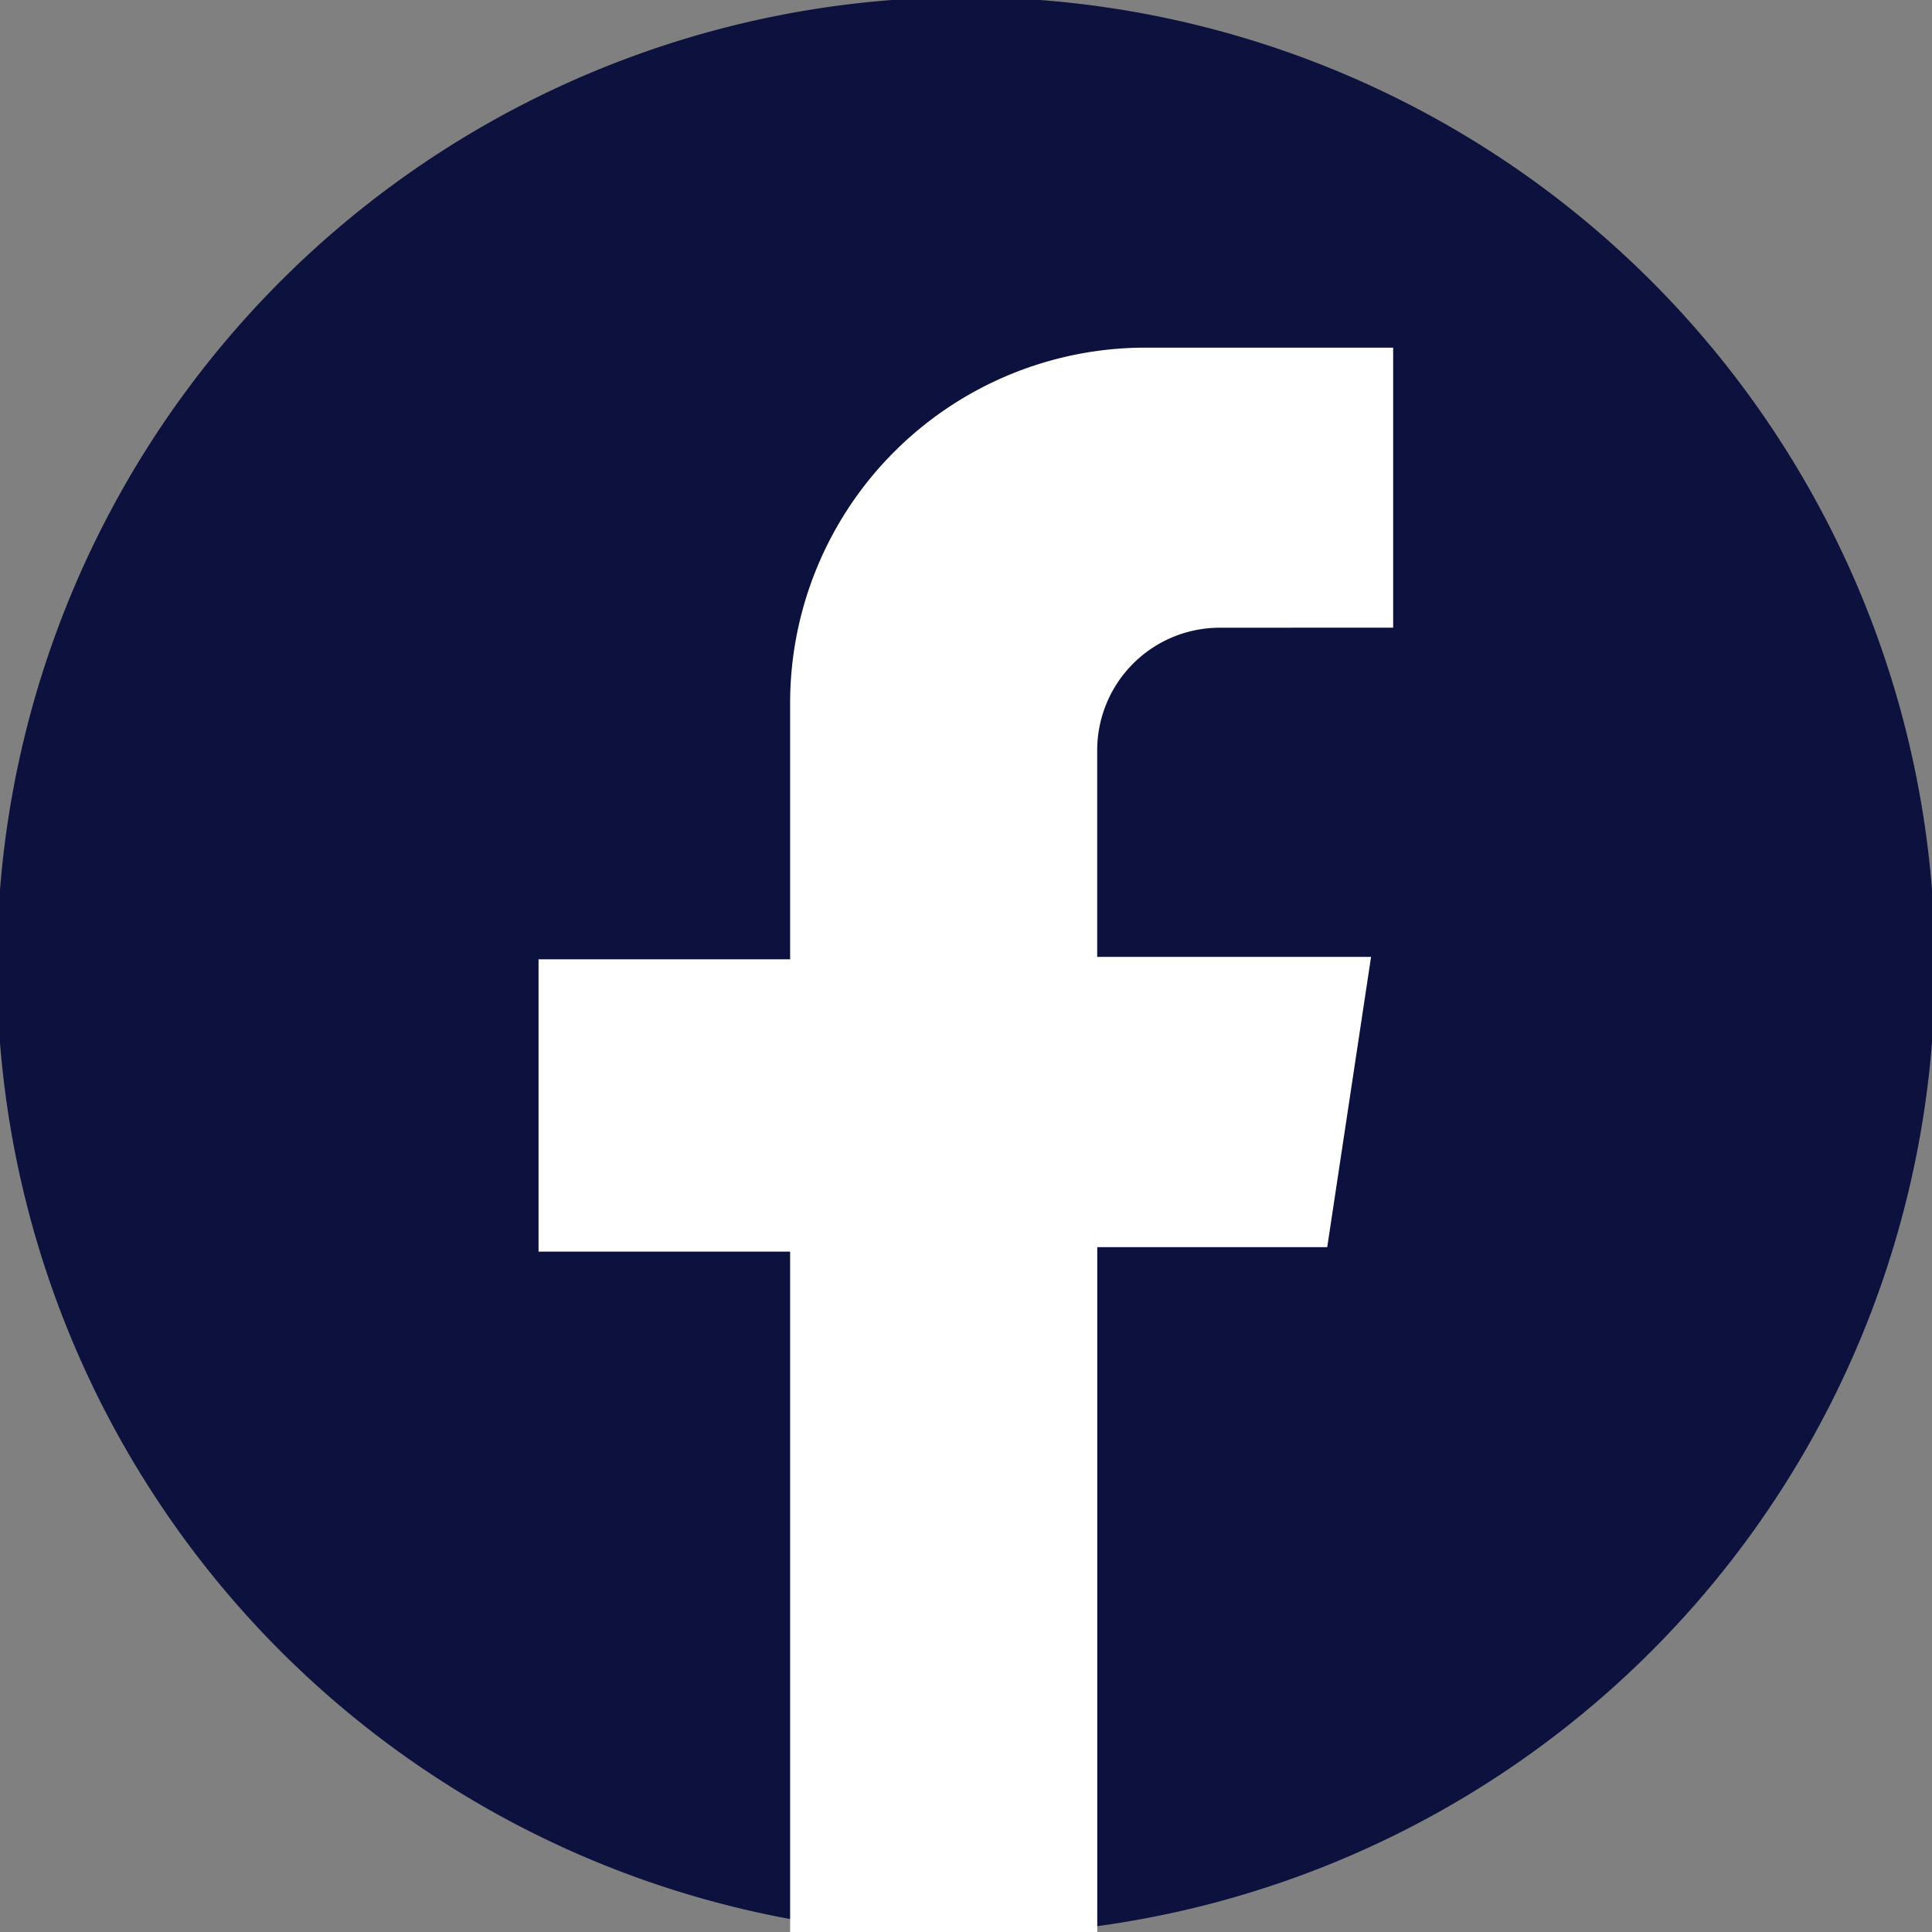
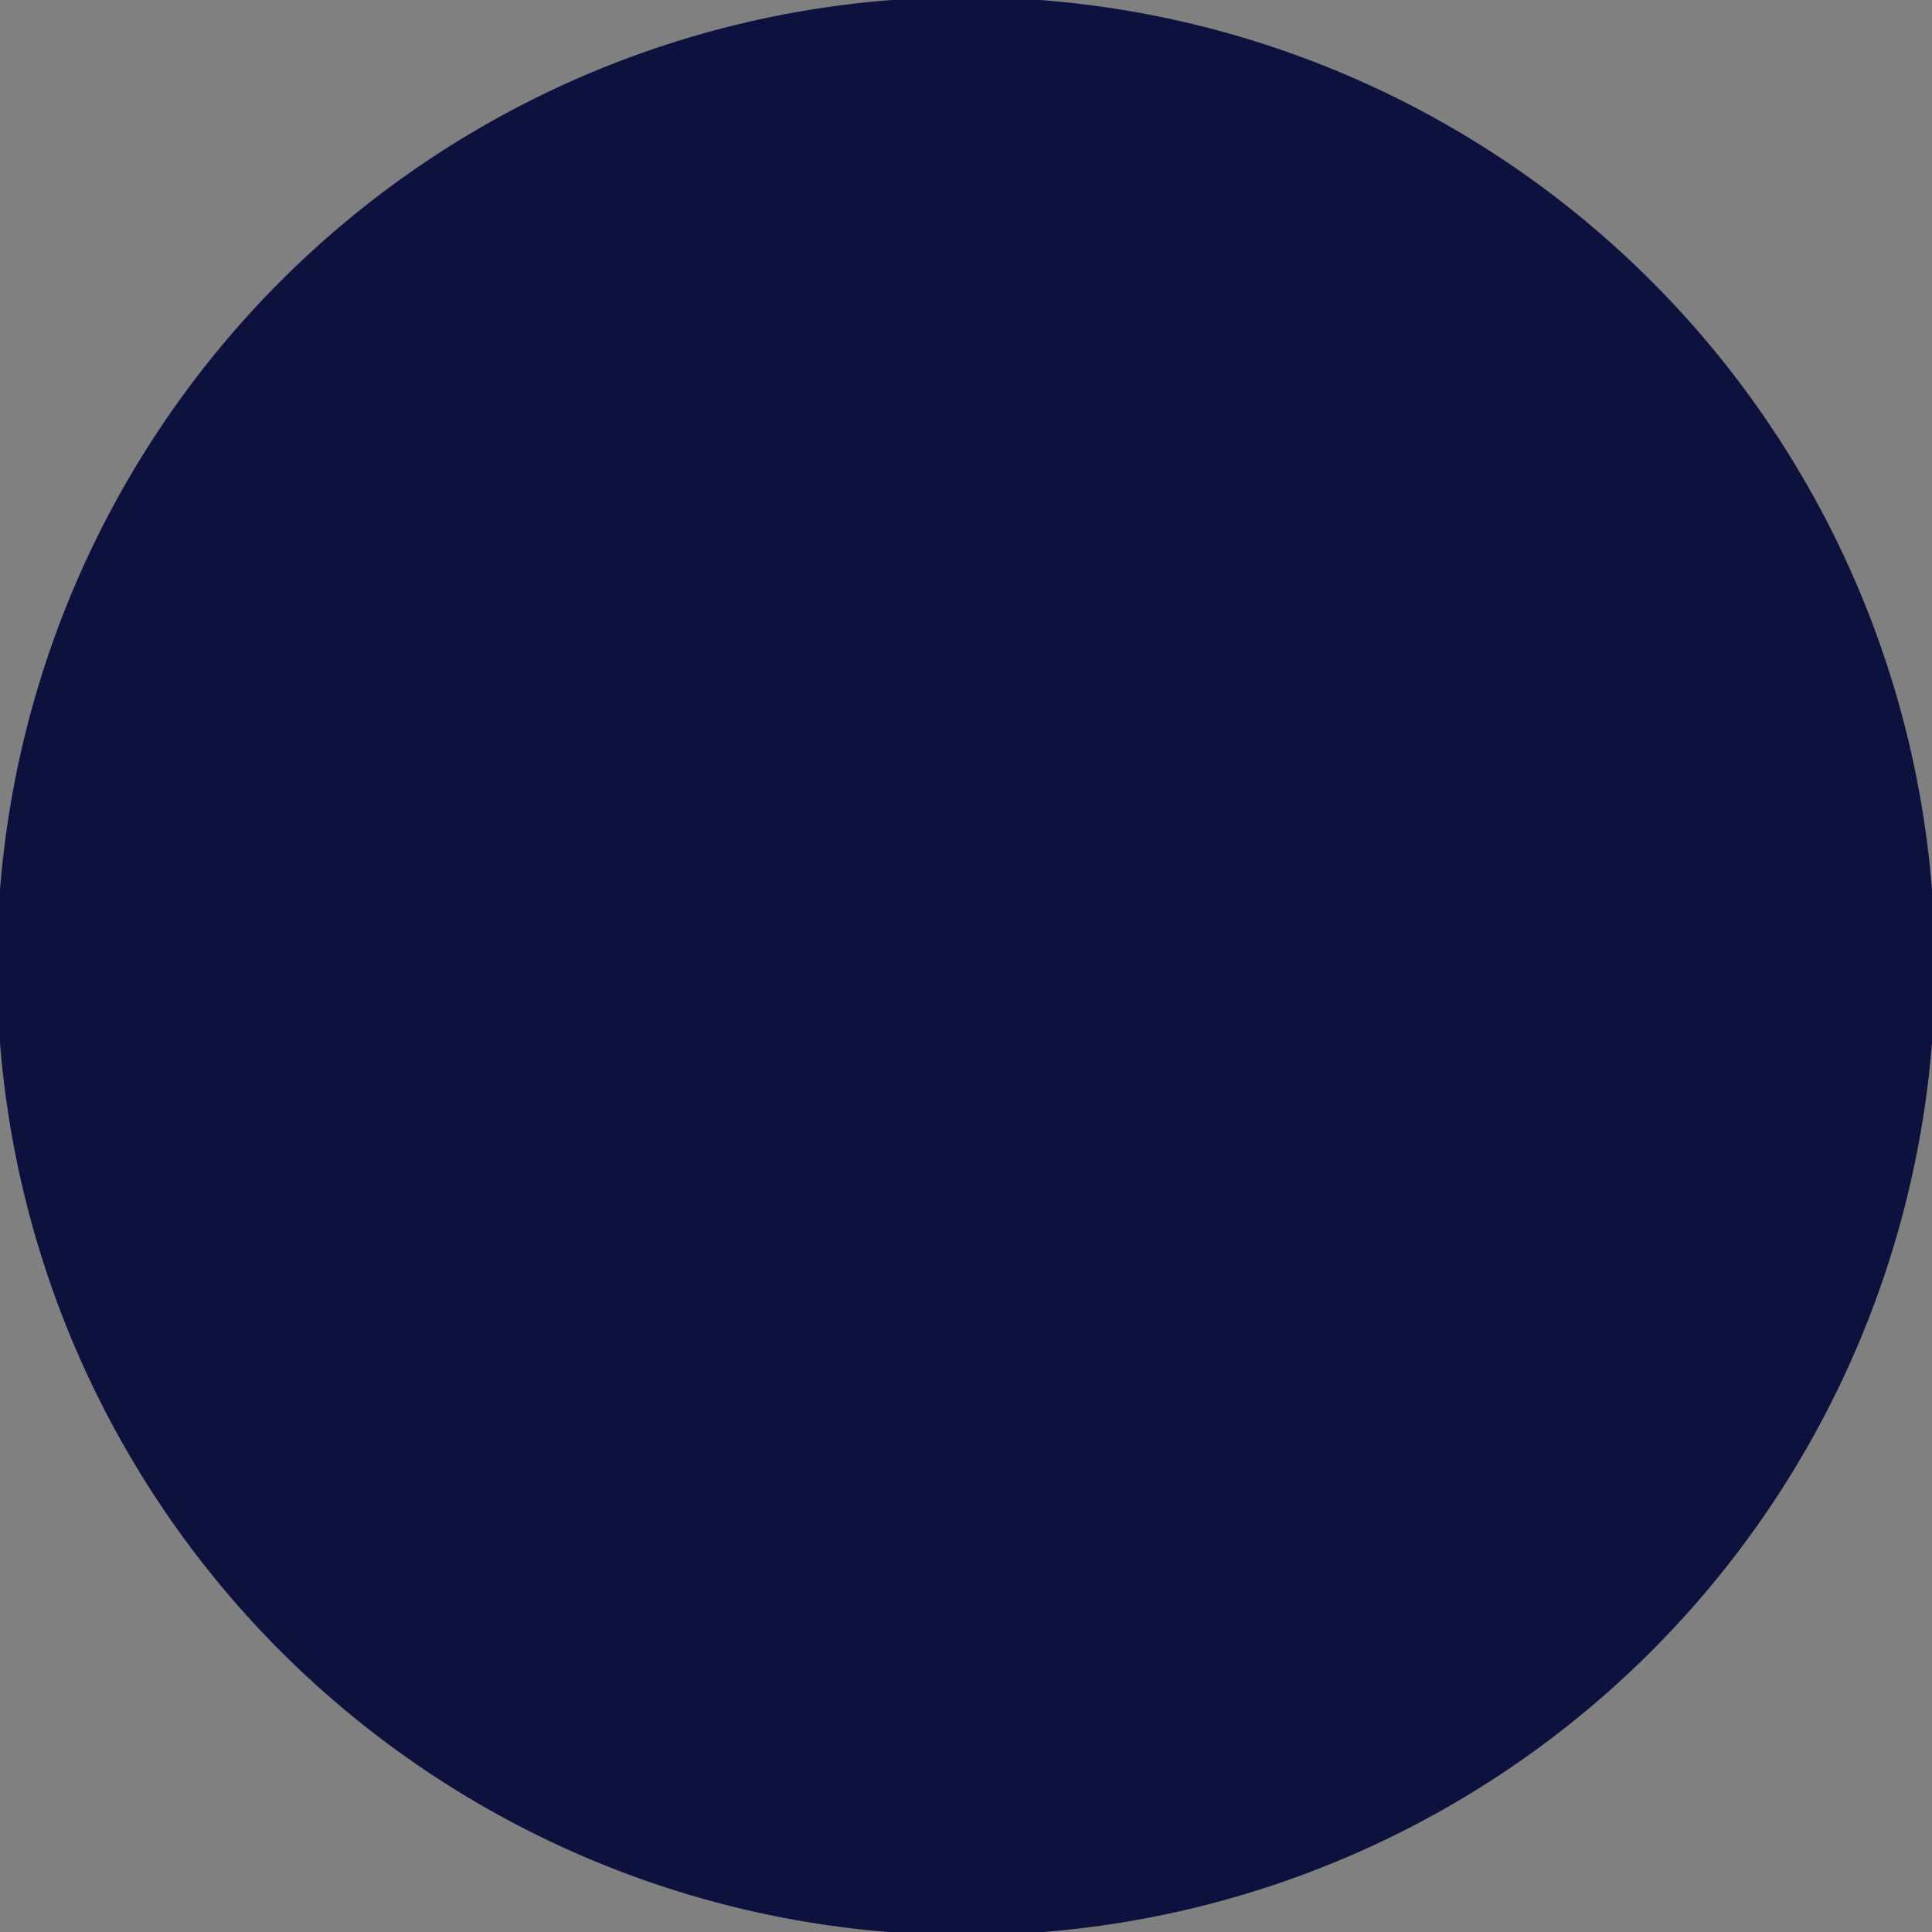
<svg xmlns="http://www.w3.org/2000/svg" width="32" height="32" viewBox="0 0 32 32">
  <rect x="0" y="0" width="32" height="32" fill="#808080" stroke="none" />
  <defs>
    <clipPath id="clip-path">
      <rect id="Rectangle_409" data-name="Rectangle 409" width="32" height="32" transform="translate(0.001)" fill="none" />
    </clipPath>
  </defs>
  <g id="Group_816" data-name="Group 816" transform="translate(-398.068 -929.067)">
    <g id="Group_636" data-name="Group 636" transform="translate(398.067 929.067)" clip-path="url(#clip-path)">
      <path id="Path_408" data-name="Path 408" d="M32.1,16.047v0A16.047,16.047,0,0,1,16.048,32.1h0A16.046,16.046,0,0,1,0,16.052v0a16.048,16.048,0,0,1,32.1,0" transform="translate(-0.049 -0.049)" fill="#0c123d" />
-       <path id="Path_409" data-name="Path 409" d="M71.836,41.98V37.342h-4.1a5.888,5.888,0,0,0-5.888,5.888v4.243H57.681v4.842h4.167V63.633h5.087V52.241h3.809l.726-4.808H66.934V44.012a2.031,2.031,0,0,1,2.031-2.031Z" transform="translate(-48.76 -31.584)" fill="#fff" />
    </g>
  </g>
</svg>